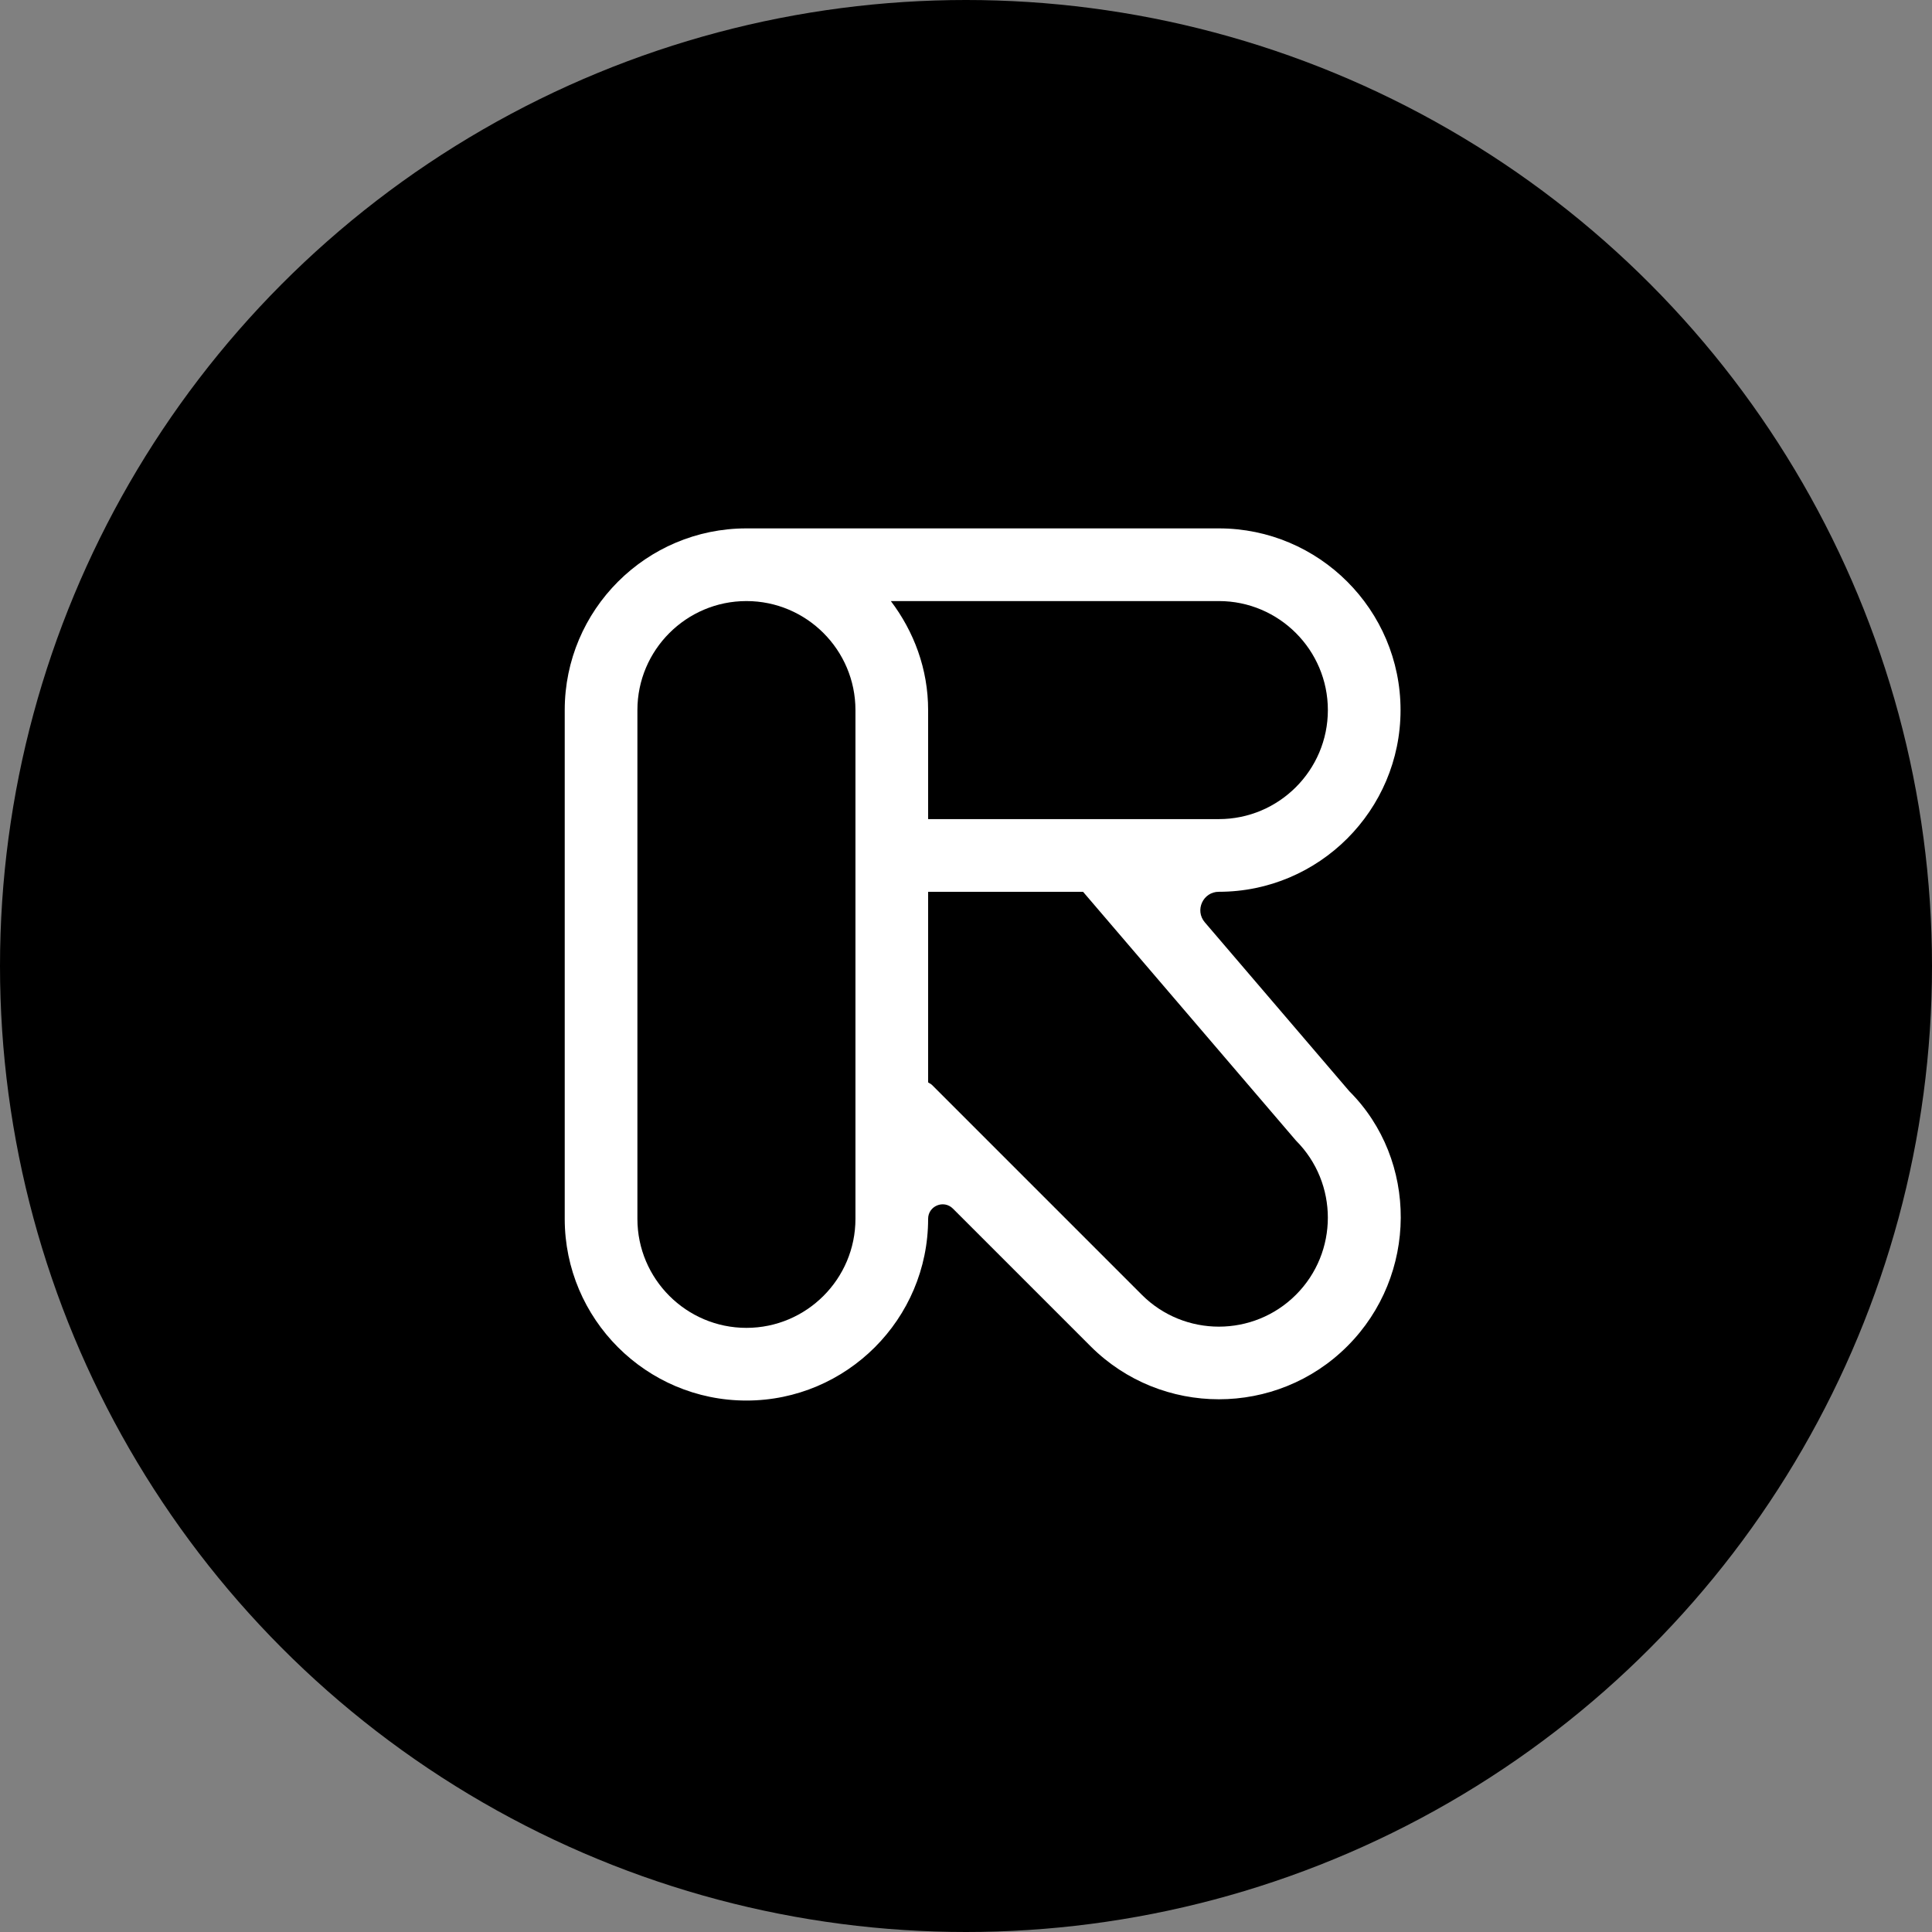
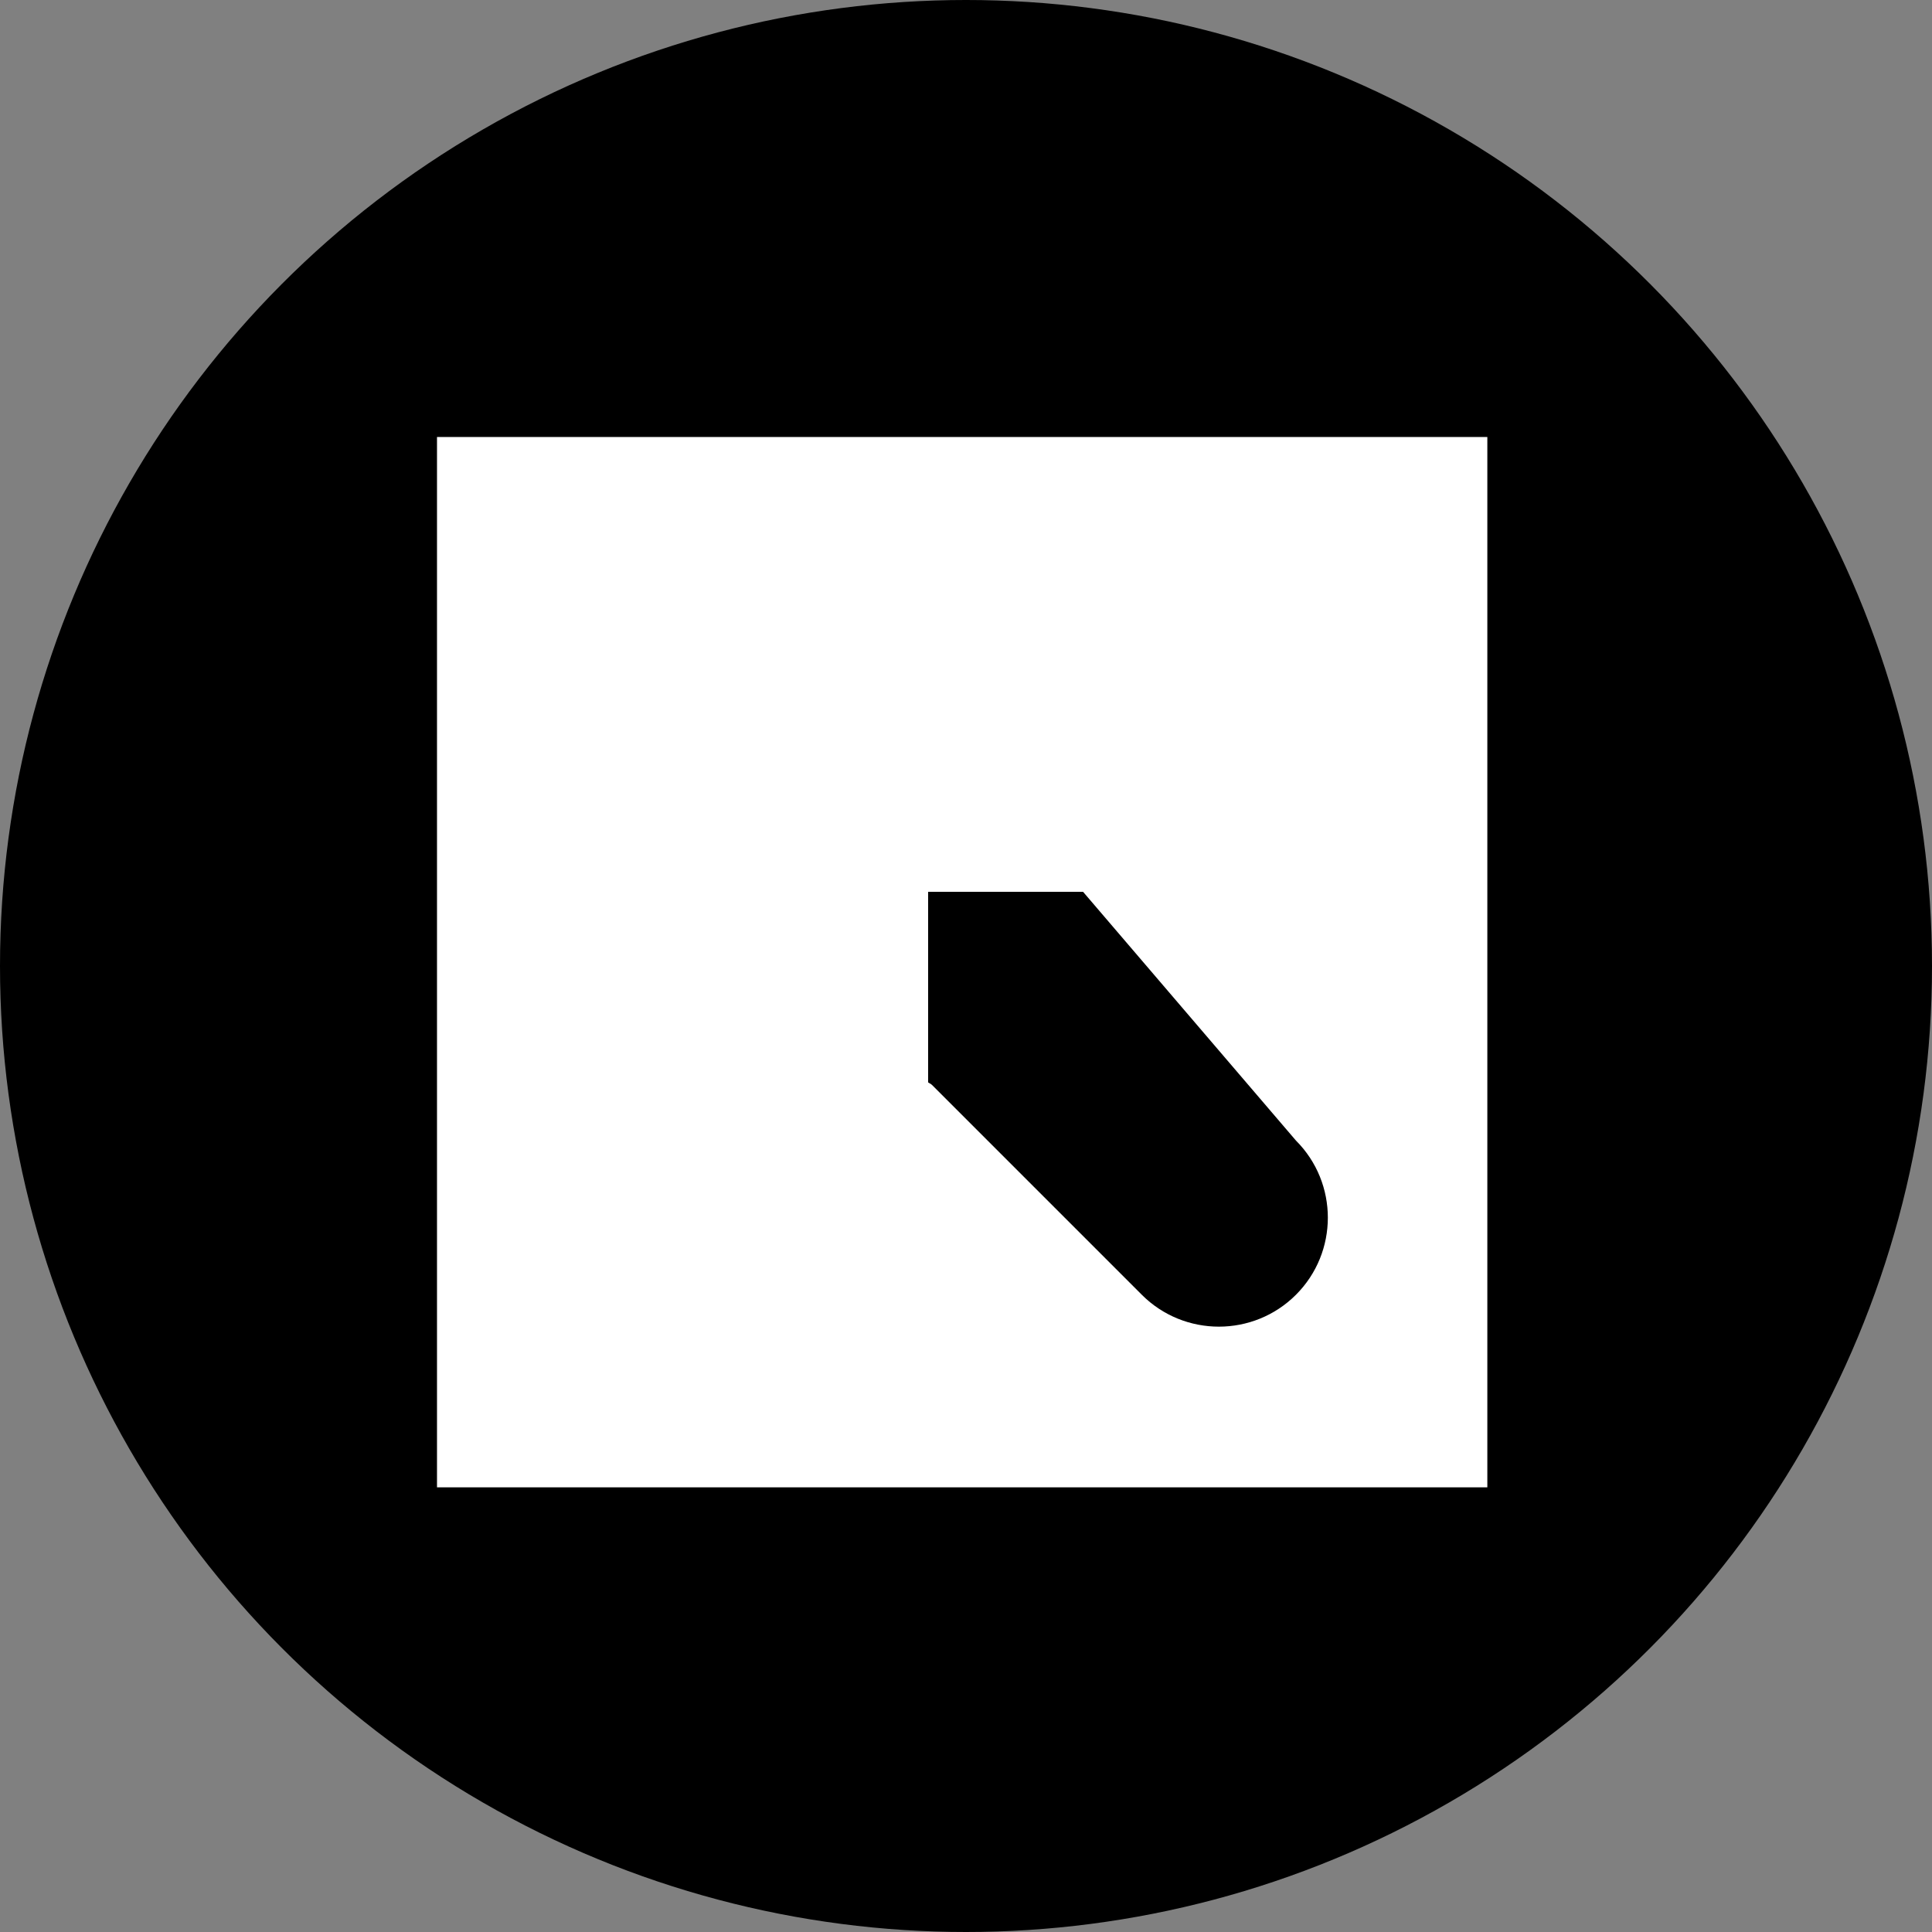
<svg xmlns="http://www.w3.org/2000/svg" width="252" height="252" viewBox="0 0 252 252" fill="none">
  <rect x="0" y="0" width="252" height="252" fill="#808080" stroke="none" />
  <circle cx="126" cy="126" r="126" fill="black" />
  <rect x="57" y="57" width="137" height="137" fill="white" />
-   <path d="M97.36 78.4C89.52 78.4 83.14 84.78 83.14 92.62V158.98C83.14 166.82 89.52 173.2 97.36 173.2C105.2 173.2 111.58 166.82 111.58 158.98V92.62C111.58 84.78 105.2 78.4 97.36 78.4Z" fill="black" />
-   <path d="M121.06 106.84H158.98C166.82 106.84 173.2 100.46 173.2 92.62C173.2 84.78 166.82 78.4 158.98 78.4H116.197C119.207 82.373 121.06 87.264 121.06 92.62V106.84Z" fill="black" />
-   <path d="M86 31C55.624 31 31 55.624 31 86V165.6C31 195.976 55.624 220.6 86 220.6H165.6C195.976 220.6 220.6 195.976 220.6 165.6V86C220.6 55.624 195.976 31 165.6 31H86ZM175.745 175.584C171.124 180.206 165.057 182.514 158.989 182.514C152.922 182.514 146.85 180.206 142.234 175.584L124.291 157.642C123.099 156.449 121.06 157.294 121.06 158.98V158.98C121.06 172.048 110.428 182.68 97.36 182.68C84.292 182.68 73.66 172.048 73.66 158.98V92.62C73.66 79.552 84.292 68.92 97.36 68.92H158.98C172.048 68.92 182.68 79.552 182.68 92.62C182.68 105.688 172.048 116.32 158.98 116.32V116.32C156.92 116.32 155.808 118.735 157.147 120.3L175.997 142.333C184.984 151.306 184.984 166.346 175.745 175.584Z" fill="black" />
  <path d="M141.267 116.32H121.06V141.177C121.221 141.3 121.416 141.362 121.563 141.513L148.931 168.882C154.477 174.428 163.493 174.428 169.038 168.882C174.584 163.336 174.584 154.316 169.038 148.77L141.267 116.32Z" fill="black" />
</svg>